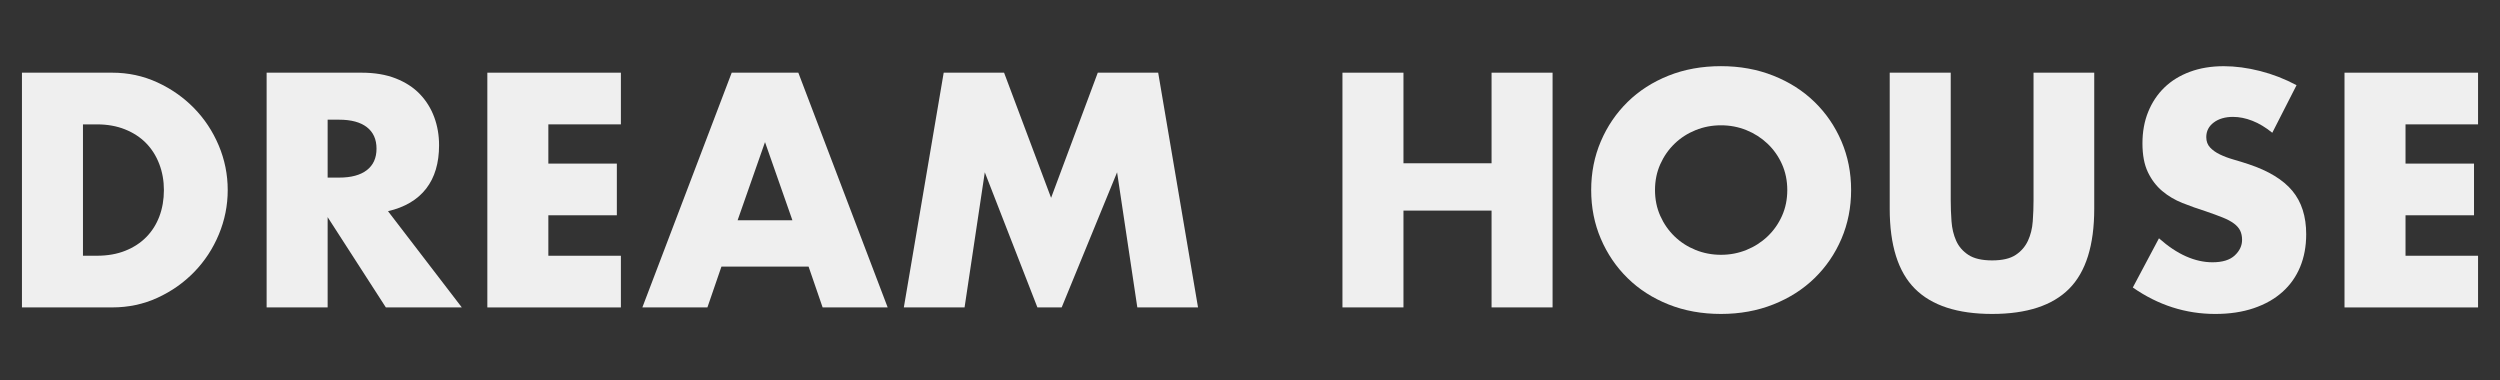
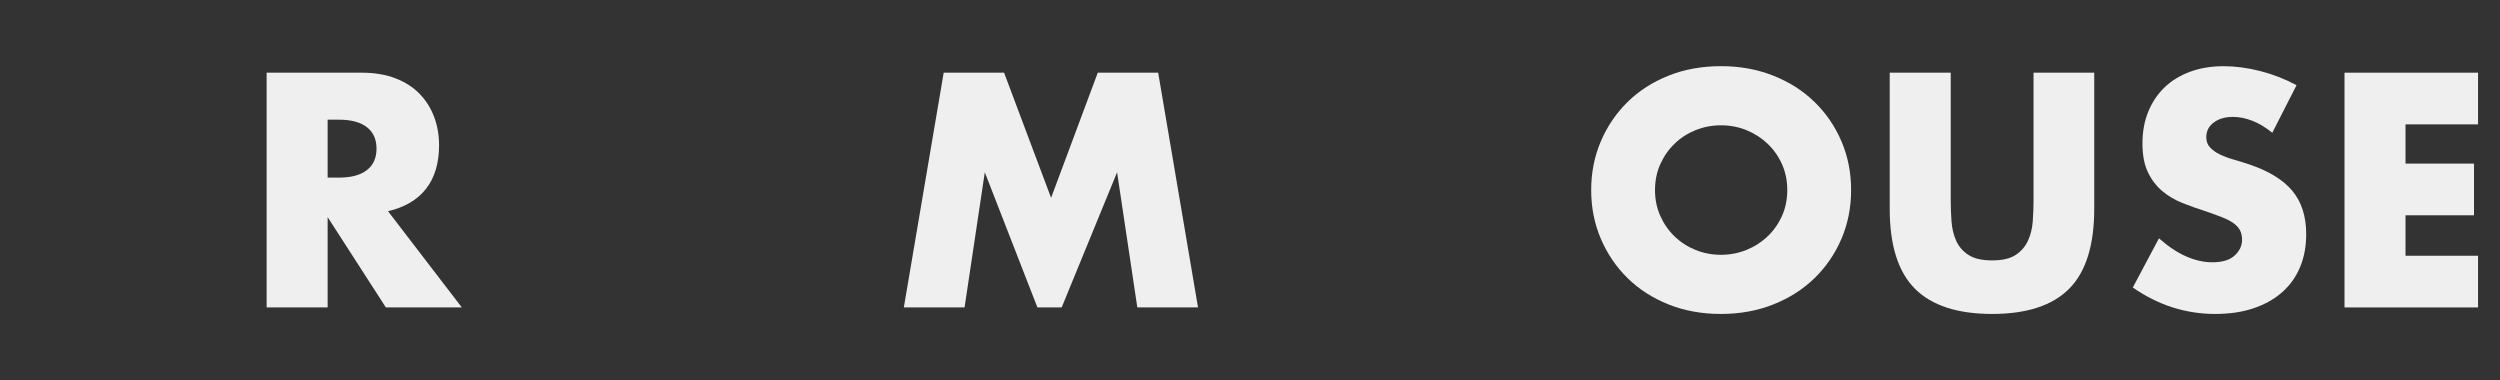
<svg xmlns="http://www.w3.org/2000/svg" version="1.1" id="Слой_1" x="0px" y="0px" viewBox="0 0 1792.69 272.55" style="enable-background:new 0 0 1792.69 272.55;" xml:space="preserve">
  <rect x="0" y="0" width="1792.69" height="272.55" fill="#333333" stroke="none" />
  <style type="text/css"> .st0{fill:#EFEFEF;} </style>
  <g>
-     <path class="st0" d="M15.74,52.12h64.73c11.46,0,22.21,2.31,32.26,6.92c10.04,4.61,18.82,10.75,26.34,18.42 c7.51,7.67,13.43,16.6,17.75,26.79c4.31,10.2,6.47,20.87,6.47,32.03c0,11.01-2.12,21.62-6.36,31.81 c-4.24,10.19-10.12,19.16-17.63,26.9c-7.52,7.74-16.29,13.92-26.34,18.53c-10.04,4.61-20.87,6.92-32.48,6.92H15.74V52.12z M59.49,183.38h10.04c7.59,0,14.36-1.19,20.31-3.57c5.95-2.38,10.97-5.65,15.07-9.82c4.09-4.16,7.22-9.11,9.38-14.84 c2.16-5.73,3.24-12.02,3.24-18.86c0-6.7-1.12-12.95-3.35-18.75c-2.23-5.8-5.4-10.79-9.49-14.96c-4.09-4.16-9.12-7.44-15.07-9.82 c-5.95-2.38-12.65-3.57-20.09-3.57H59.49V183.38z" />
    <path class="st0" d="M331.15,220.43h-54.47l-41.74-64.73v64.73h-43.75V52.12h68.08c9.38,0,17.56,1.38,24.55,4.13 c6.99,2.76,12.76,6.51,17.3,11.27c4.54,4.76,7.96,10.27,10.27,16.52c2.31,6.25,3.46,12.95,3.46,20.09c0,12.8-3.09,23.18-9.26,31.14 c-6.18,7.96-15.29,13.36-27.35,16.18L331.15,220.43z M234.94,127.35h8.26c8.63,0,15.25-1.79,19.87-5.36 c4.61-3.57,6.92-8.71,6.92-15.4c0-6.7-2.31-11.83-6.92-15.4c-4.61-3.57-11.24-5.36-19.87-5.36h-8.26V127.35z" />
-     <path class="st0" d="M445.22,89.18h-52.01v28.13h49.11v37.06h-49.11v29.02h52.01v37.06h-95.76V52.12h95.76V89.18z" />
-     <path class="st0" d="M579.82,191.19h-62.5l-10.05,29.24h-46.65l64.07-168.31h47.77l64.07,168.31h-46.65L579.82,191.19z M568.21,157.93l-19.64-56.03l-19.64,56.03H568.21z" />
    <path class="st0" d="M648.12,220.43L676.7,52.12H720l33.71,89.74l33.48-89.74h43.31l28.57,168.31h-43.53l-14.51-96.88l-39.73,96.88 h-17.41l-37.72-96.88l-14.51,96.88H648.12z" />
-     <path class="st0" d="M1006.39,117.08h63.17V52.12h43.75v168.31h-43.75v-69.42h-63.17v69.42h-43.75V52.12h43.75V117.08z" />
    <path class="st0" d="M1141,136.28c0-12.5,2.31-24.14,6.92-34.93c4.61-10.79,11.01-20.2,19.2-28.24 c8.18-8.04,17.97-14.32,29.35-18.86c11.38-4.54,23.92-6.81,37.61-6.81c13.54,0,26.04,2.27,37.5,6.81 c11.46,4.54,21.32,10.83,29.58,18.86c8.26,8.04,14.69,17.45,19.31,28.24c4.61,10.79,6.92,22.43,6.92,34.93s-2.31,24.15-6.92,34.93 c-4.61,10.79-11.05,20.2-19.31,28.24c-8.26,8.04-18.12,14.32-29.58,18.86c-11.46,4.54-23.96,6.81-37.5,6.81 c-13.69,0-26.23-2.27-37.61-6.81c-11.38-4.54-21.17-10.83-29.35-18.86c-8.19-8.04-14.59-17.45-19.2-28.24 C1143.3,160.42,1141,148.78,1141,136.28z M1186.76,136.28c0,6.7,1.26,12.87,3.79,18.53c2.53,5.66,5.95,10.57,10.27,14.73 c4.31,4.17,9.34,7.4,15.07,9.71c5.73,2.31,11.79,3.46,18.19,3.46c6.4,0,12.46-1.15,18.19-3.46c5.73-2.31,10.79-5.54,15.18-9.71 c4.39-4.16,7.85-9.08,10.38-14.73c2.53-5.65,3.79-11.83,3.79-18.53s-1.27-12.87-3.79-18.53c-2.53-5.65-5.99-10.56-10.38-14.73 c-4.39-4.16-9.45-7.4-15.18-9.71c-5.73-2.31-11.8-3.46-18.19-3.46c-6.4,0-12.46,1.15-18.19,3.46c-5.73,2.31-10.75,5.55-15.07,9.71 c-4.32,4.17-7.74,9.08-10.27,14.73C1188.02,123.41,1186.76,129.58,1186.76,136.28z" />
    <path class="st0" d="M1398.82,52.12v91.52c0,4.91,0.18,9.93,0.56,15.07c0.37,5.13,1.49,9.79,3.35,13.95 c1.86,4.17,4.8,7.55,8.82,10.16c4.02,2.61,9.67,3.91,16.96,3.91c7.29,0,12.91-1.3,16.85-3.91c3.94-2.6,6.88-5.99,8.82-10.16 c1.93-4.16,3.09-8.82,3.46-13.95c0.37-5.13,0.56-10.16,0.56-15.07V52.12h43.53v97.55c0,26.19-5.99,45.31-17.97,57.37 c-11.98,12.05-30.4,18.08-55.25,18.08c-24.85,0-43.31-6.03-55.36-18.08c-12.05-12.05-18.08-31.17-18.08-57.37V52.12H1398.82z" />
    <path class="st0" d="M1629.4,95.2c-4.76-3.87-9.53-6.73-14.29-8.59c-4.76-1.86-9.38-2.79-13.84-2.79c-5.66,0-10.27,1.34-13.84,4.02 s-5.36,6.18-5.36,10.49c0,2.98,0.89,5.43,2.68,7.37c1.79,1.94,4.13,3.61,7.03,5.02c2.9,1.42,6.17,2.64,9.82,3.68 c3.64,1.04,7.25,2.16,10.83,3.35c14.29,4.76,24.74,11.13,31.36,19.09c6.62,7.96,9.93,18.34,9.93,31.14 c0,8.63-1.45,16.45-4.35,23.44c-2.9,7-7.14,12.99-12.72,17.97c-5.58,4.99-12.43,8.86-20.54,11.61c-8.11,2.75-17.3,4.13-27.57,4.13 c-21.28,0-41-6.32-59.15-18.97l18.75-35.27c6.55,5.8,13.02,10.12,19.42,12.95c6.4,2.83,12.72,4.24,18.97,4.24 c7.14,0,12.46-1.64,15.96-4.91c3.5-3.27,5.25-6.99,5.25-11.16c0-2.53-0.45-4.72-1.34-6.58c-0.89-1.86-2.38-3.57-4.46-5.13 c-2.09-1.56-4.8-3.01-8.15-4.35c-3.35-1.34-7.41-2.83-12.17-4.46c-5.66-1.79-11.2-3.76-16.63-5.92 c-5.43-2.16-10.27-5.02-14.51-8.59c-4.24-3.57-7.67-8.07-10.27-13.5c-2.61-5.43-3.91-12.31-3.91-20.65 c0-8.33,1.37-15.88,4.13-22.66c2.75-6.77,6.62-12.57,11.61-17.41c4.98-4.83,11.08-8.59,18.3-11.27c7.22-2.68,15.29-4.02,24.22-4.02 c8.33,0,17.04,1.15,26.12,3.46c9.08,2.31,17.78,5.69,26.12,10.16L1629.4,95.2z" />
    <path class="st0" d="M1776.95,89.18h-52.01v28.13h49.11v37.06h-49.11v29.02h52.01v37.06h-95.76V52.12h95.76V89.18z" />
  </g>
</svg>